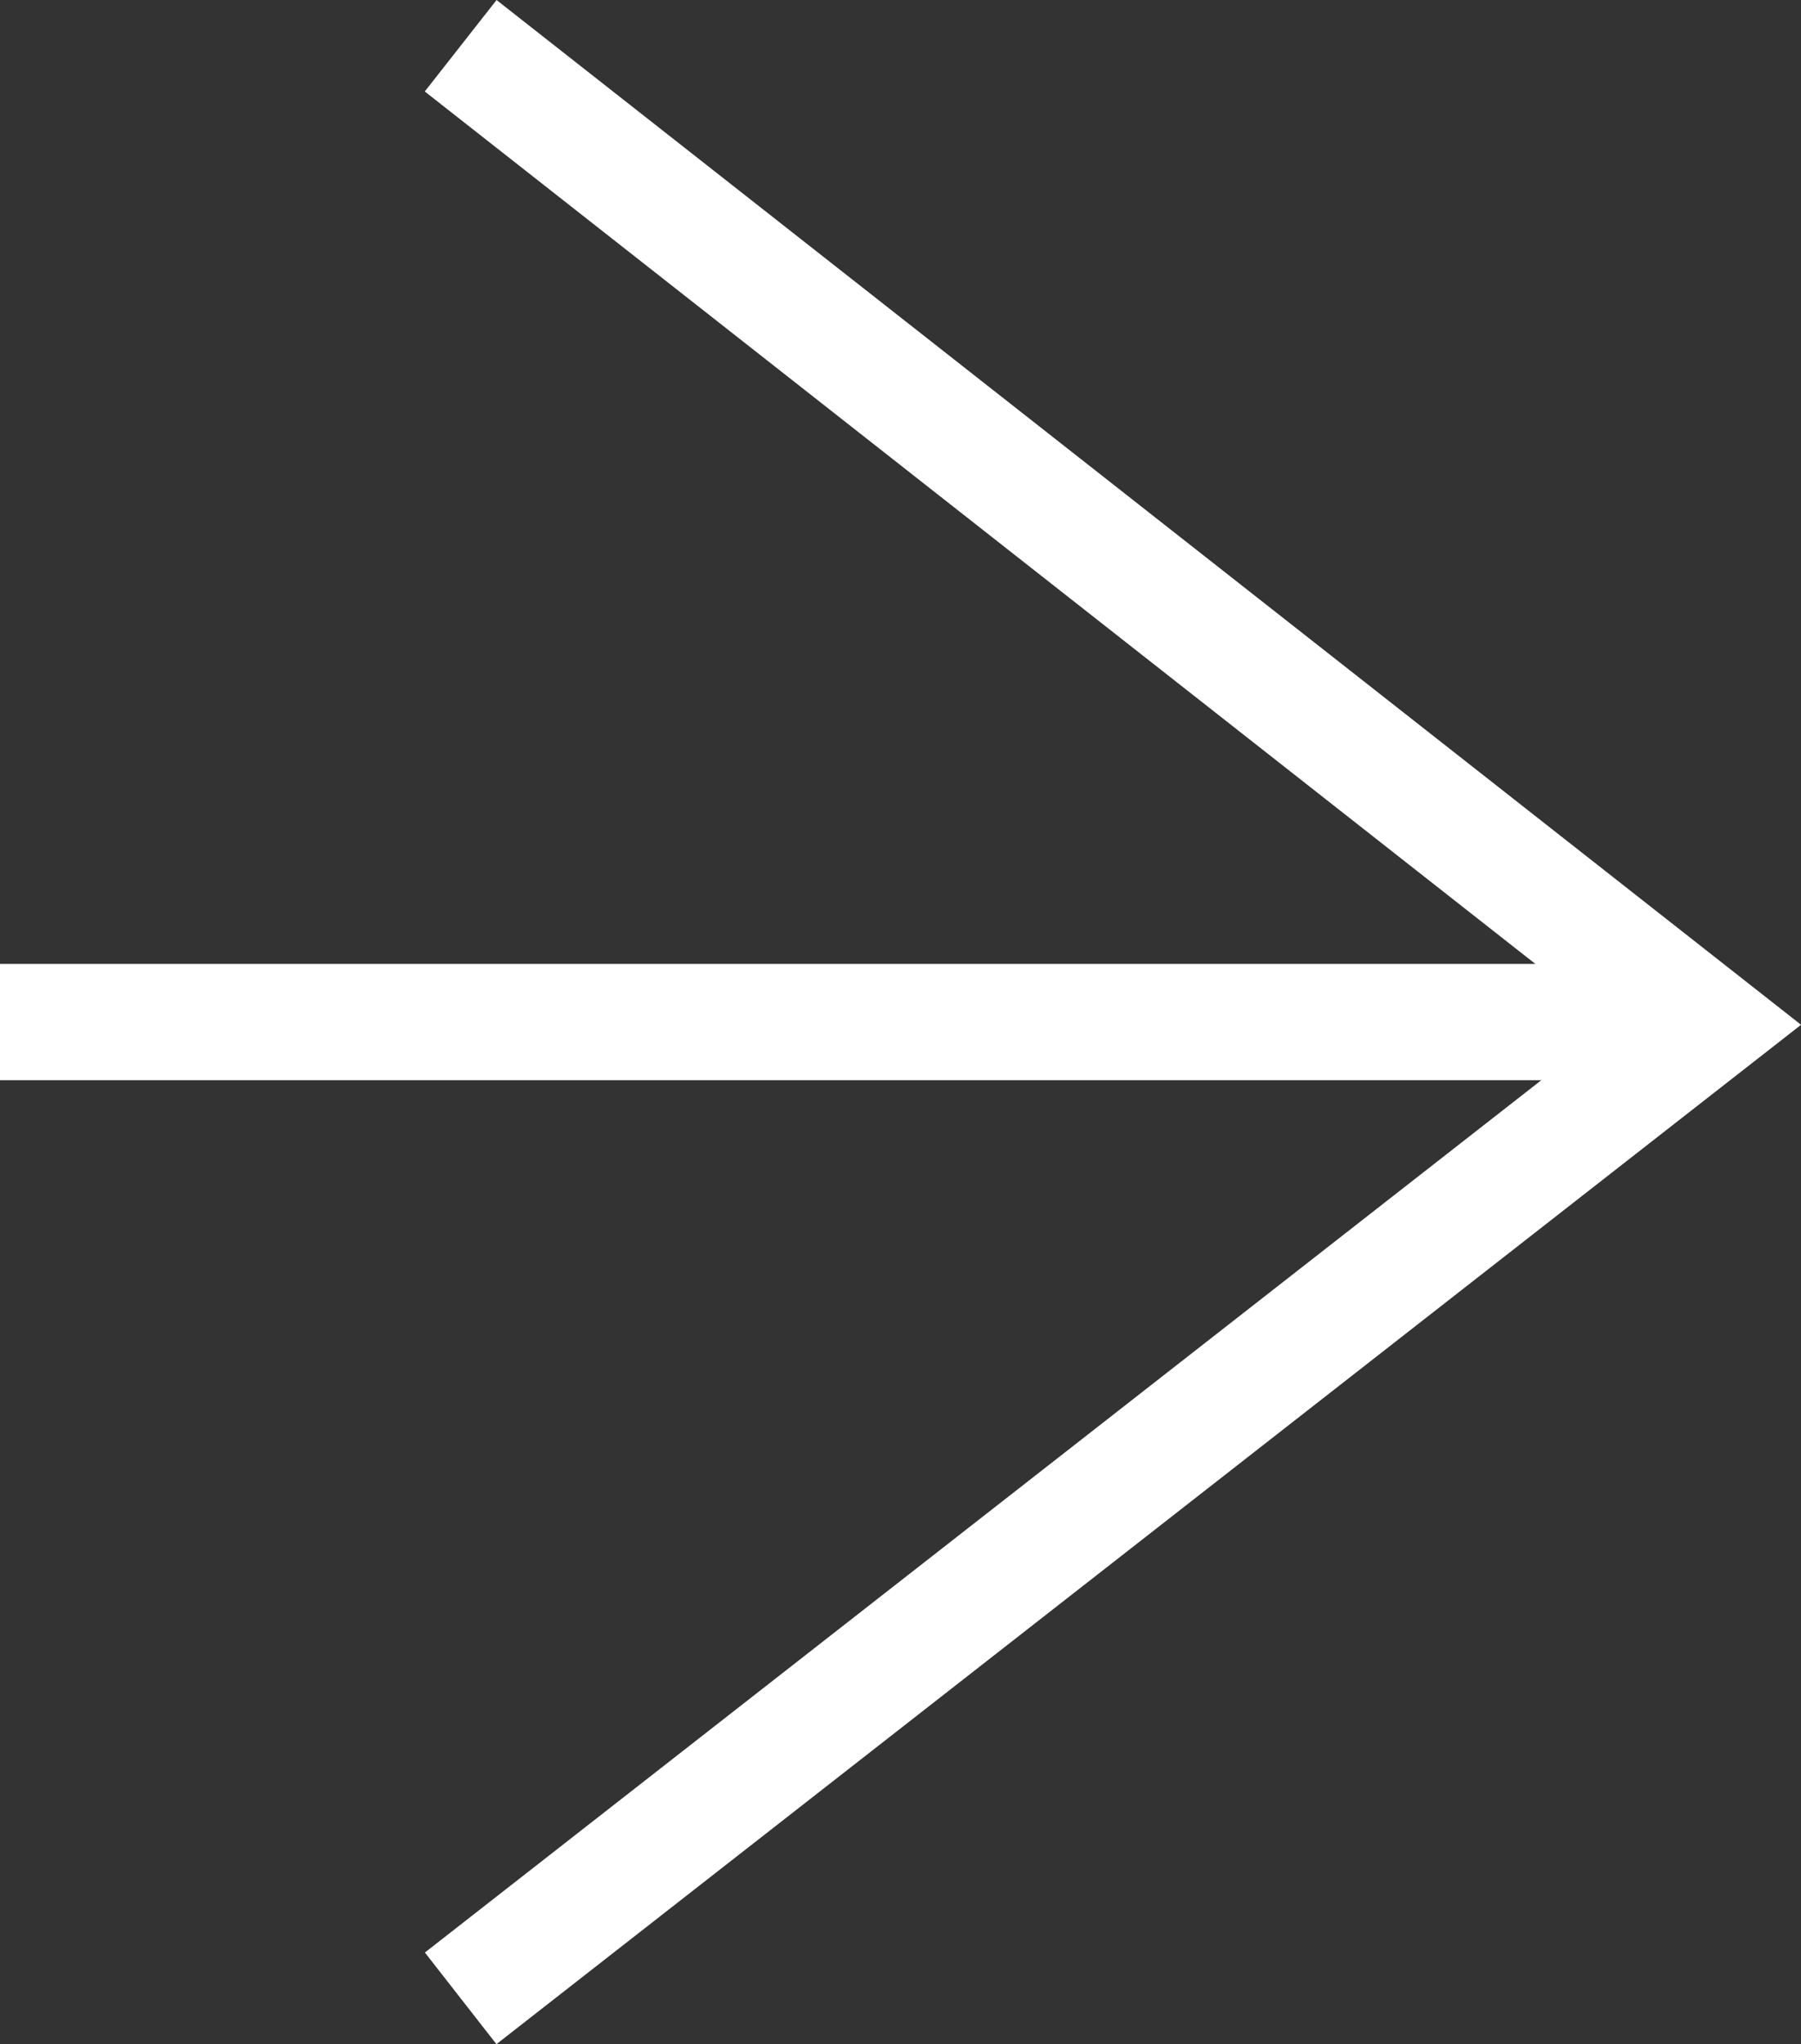
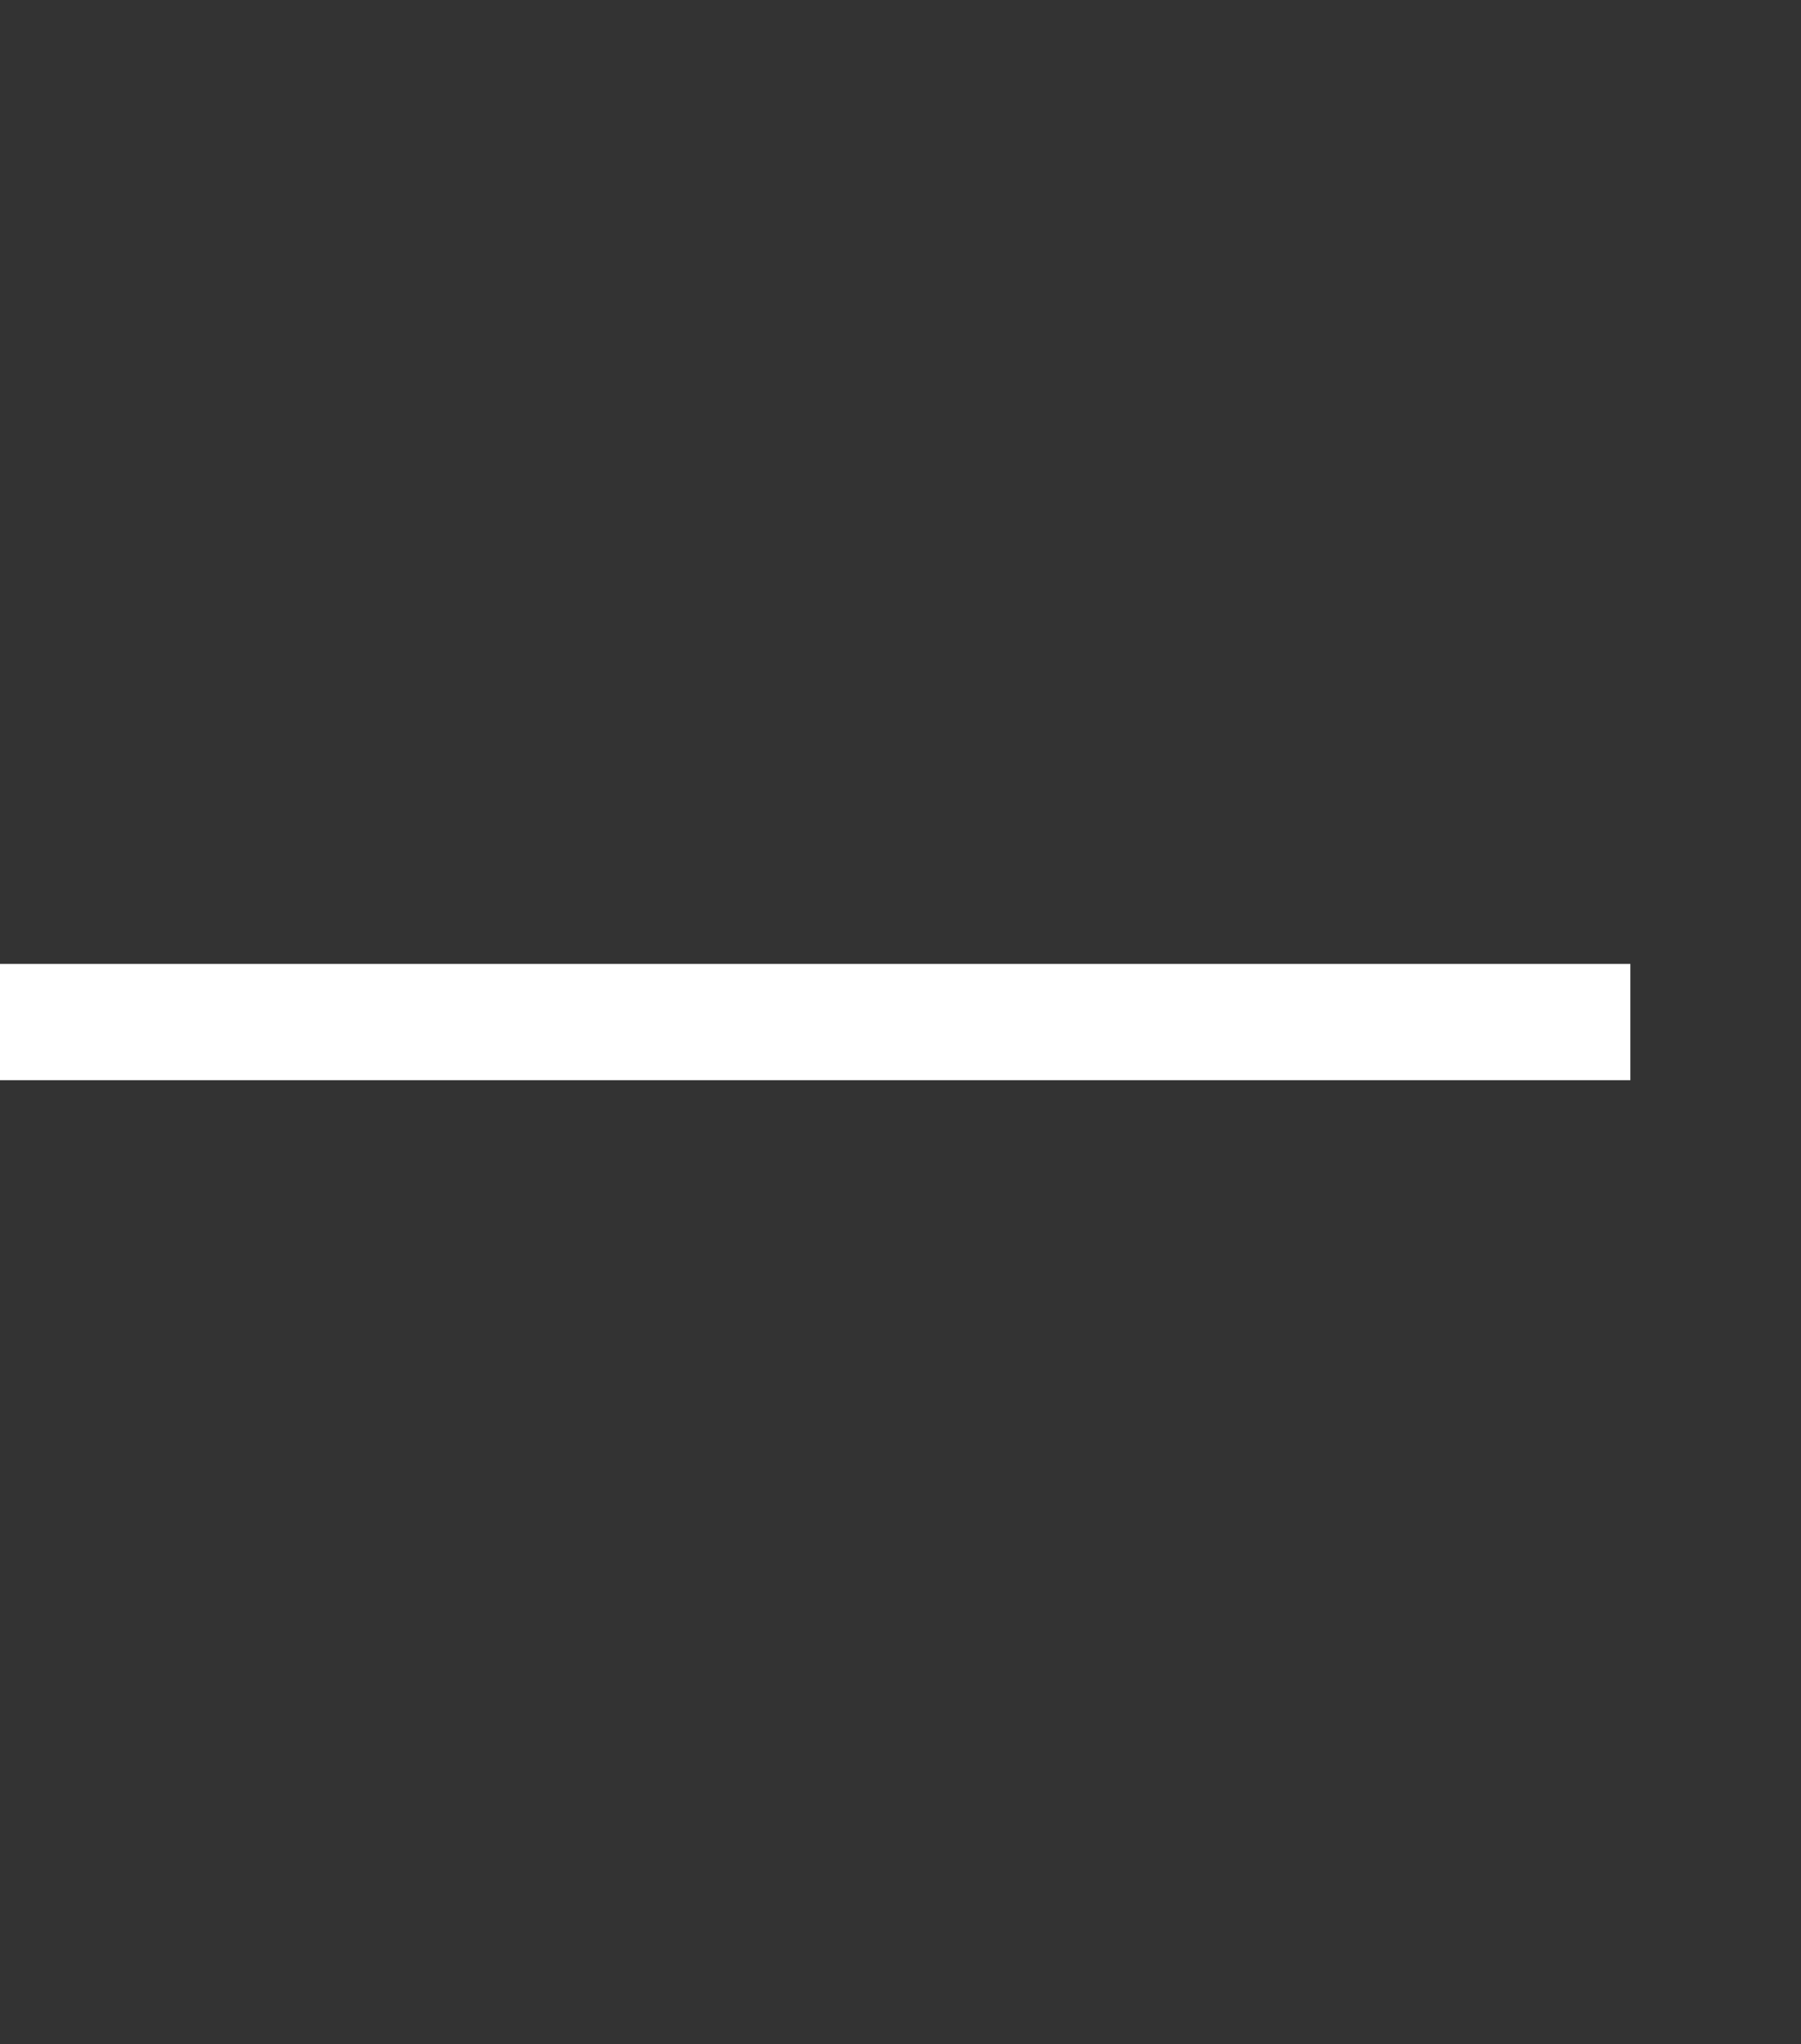
<svg xmlns="http://www.w3.org/2000/svg" width="30.991" height="35.159" viewBox="0 0 30.991 35.159">
  <rect x="0" y="0" width="30.991" height="35.159" fill="#333333" stroke="none" />
  <g id="グループ_302" data-name="グループ 302" transform="translate(-1793.35 -984.507)">
    <g id="グループ_301" data-name="グループ 301" transform="translate(1793.35 985.294)">
-       <path id="パス_193" data-name="パス 193" d="M1410.717,3838.875l21.443,16.837-21.443,16.747" transform="translate(-1402.79 -3838.875)" fill="none" stroke="#fff" stroke-width="2" />
      <line id="線_17" data-name="線 17" x2="28.055" transform="translate(0 16.792)" fill="none" stroke="#fff" stroke-width="2" />
    </g>
  </g>
</svg>